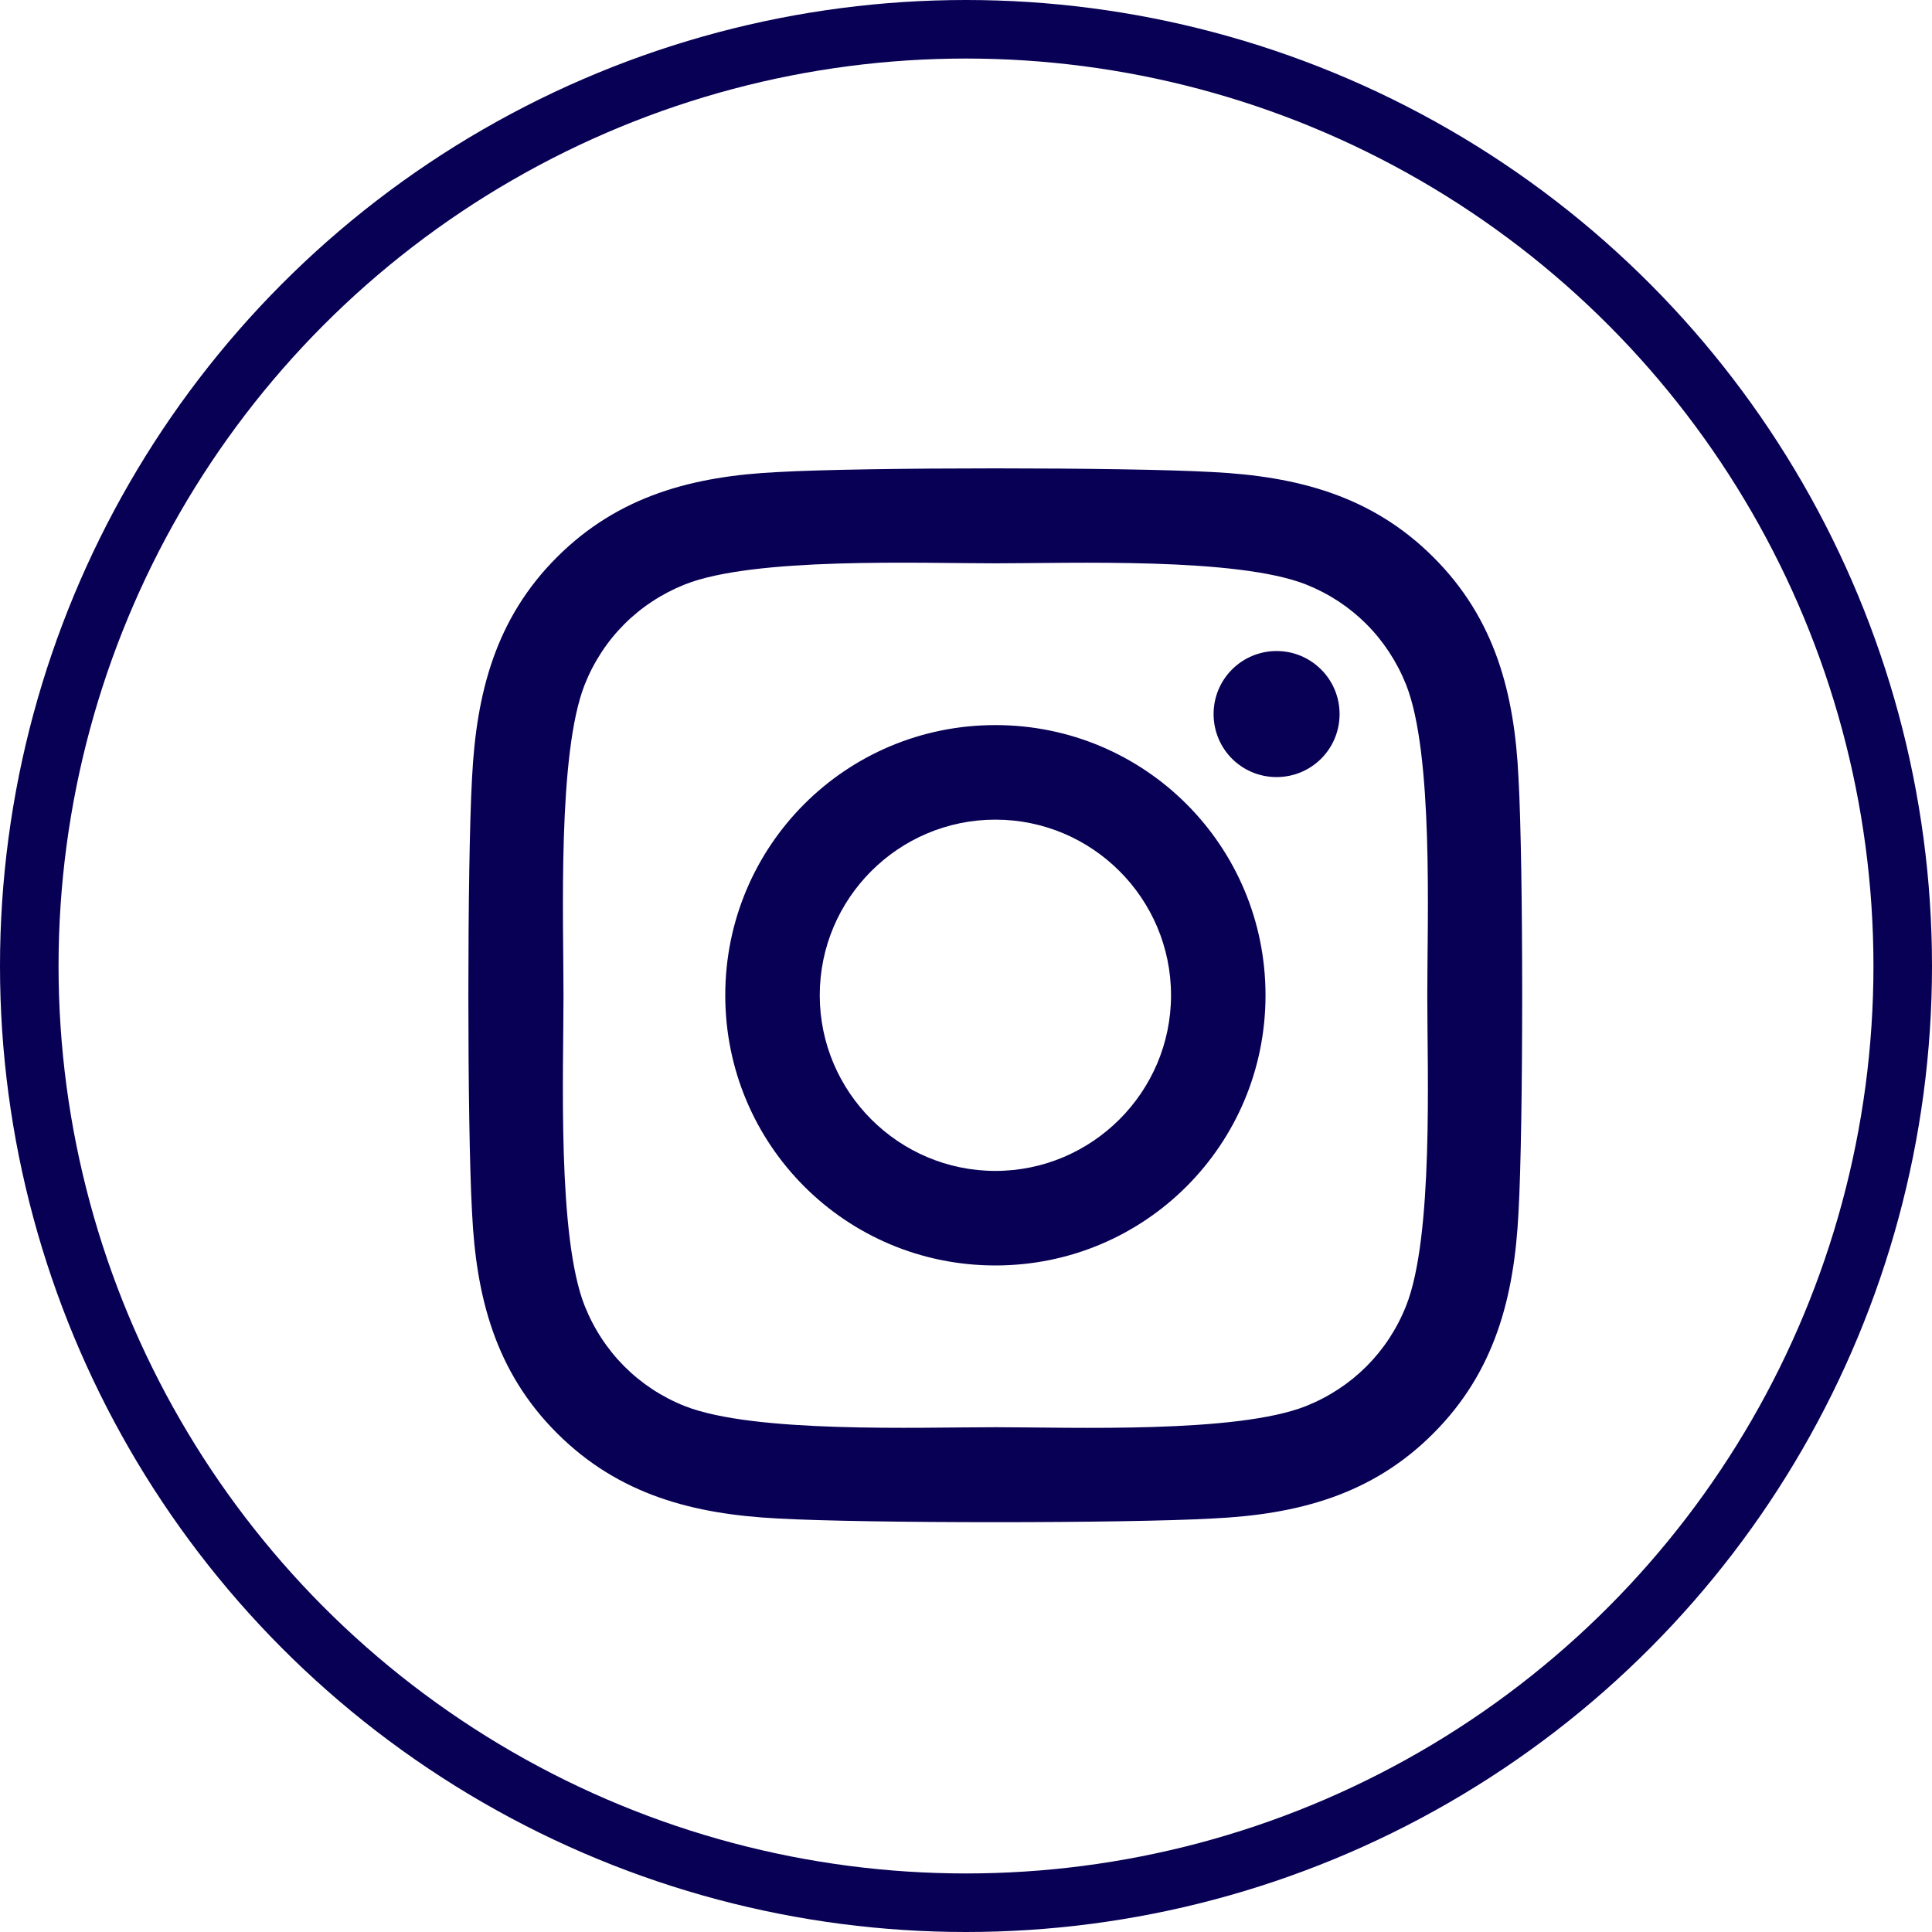
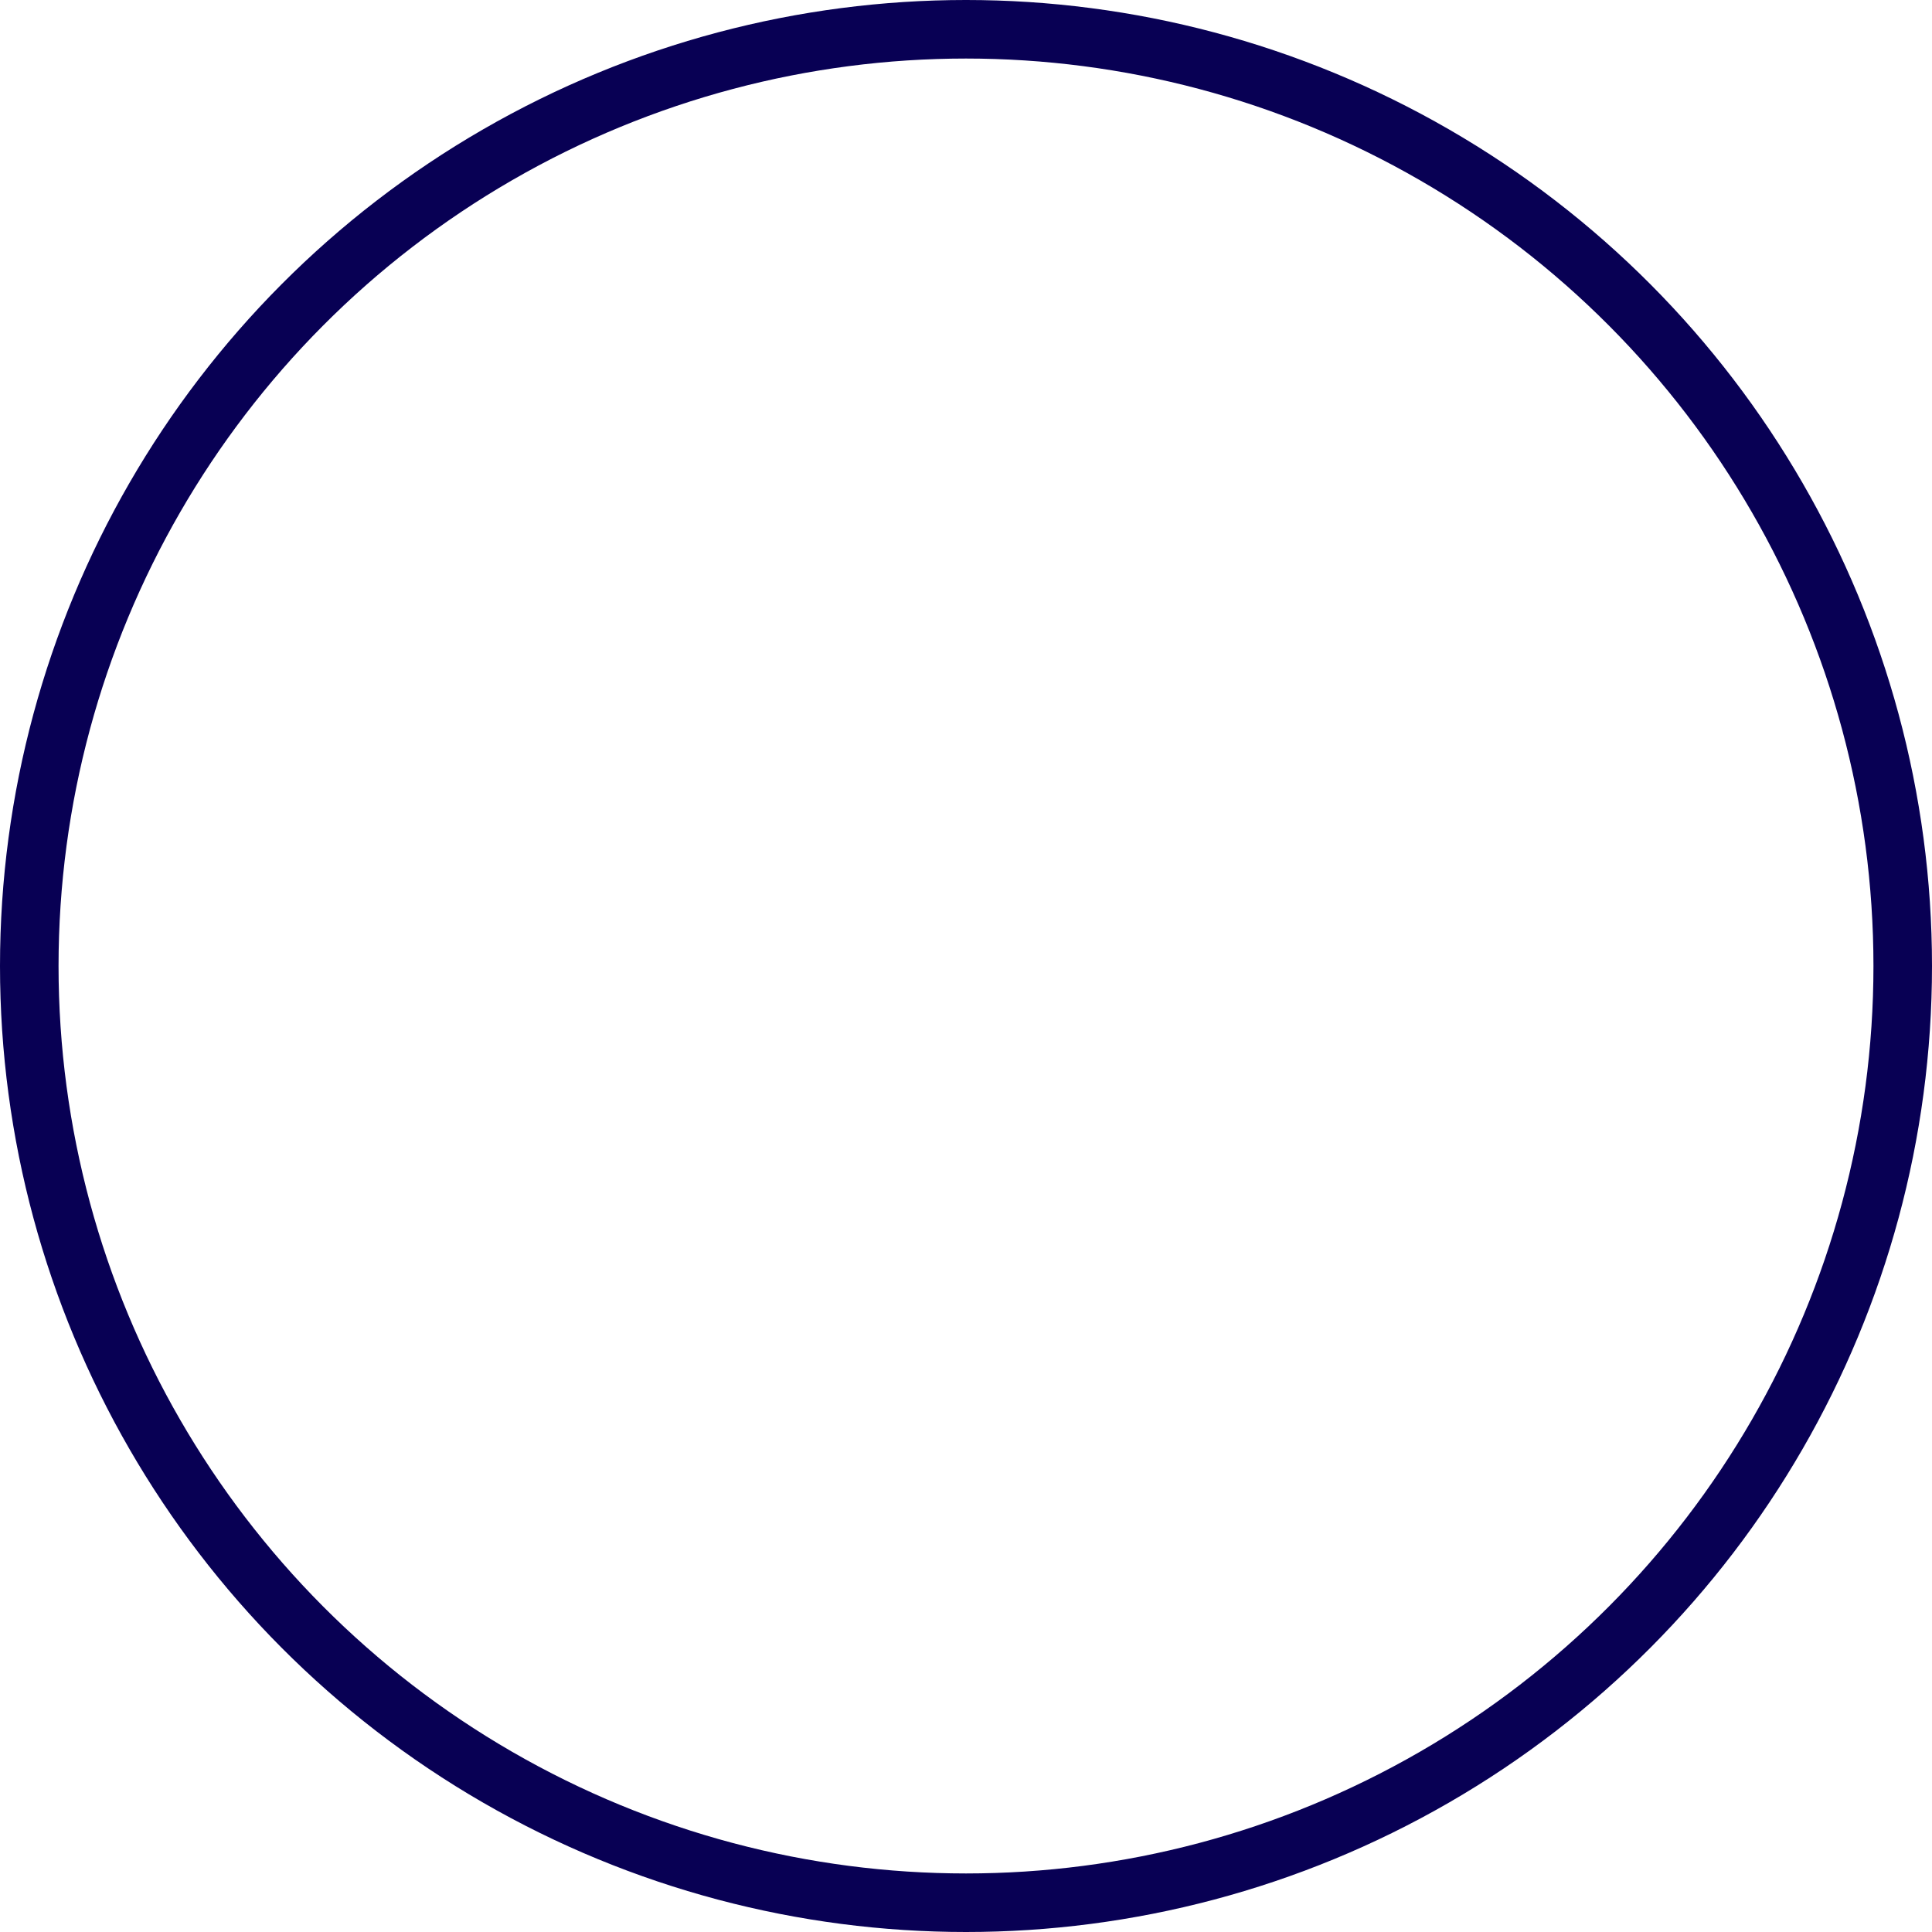
<svg xmlns="http://www.w3.org/2000/svg" width="33" height="33" viewBox="0 0 33 33" fill="none">
  <circle cx="16.5" cy="16.5" r="16" stroke="#080054" />
-   <path d="M17.002 12.385C14.448 12.385 12.388 14.445 12.388 17C12.388 19.555 14.448 21.615 17.002 21.615C19.556 21.615 21.616 19.555 21.616 17C21.616 14.445 19.556 12.385 17.002 12.385ZM17.002 20C15.352 20 14.002 18.655 14.002 17C14.002 15.345 15.348 14 17.002 14C18.656 14 20.002 15.345 20.002 17C20.002 18.655 18.652 20 17.002 20ZM22.881 12.196C22.881 12.795 22.399 13.273 21.805 13.273C21.206 13.273 20.729 12.791 20.729 12.196C20.729 11.602 21.21 11.12 21.805 11.12C22.399 11.12 22.881 11.602 22.881 12.196ZM25.937 13.289C25.869 11.847 25.539 10.57 24.483 9.517C23.431 8.465 22.154 8.136 20.712 8.063C19.227 7.979 14.773 7.979 13.288 8.063C11.85 8.132 10.573 8.461 9.517 9.513C8.461 10.566 8.136 11.843 8.063 13.285C7.979 14.771 7.979 19.225 8.063 20.711C8.132 22.153 8.461 23.43 9.517 24.483C10.573 25.535 11.846 25.864 13.288 25.937C14.773 26.021 19.227 26.021 20.712 25.937C22.154 25.869 23.431 25.539 24.483 24.483C25.535 23.43 25.864 22.153 25.937 20.711C26.021 19.225 26.021 14.775 25.937 13.289ZM24.017 22.306C23.704 23.093 23.098 23.7 22.307 24.017C21.122 24.487 18.311 24.378 17.002 24.378C15.693 24.378 12.878 24.483 11.697 24.017C10.91 23.704 10.304 23.097 9.987 22.306C9.517 21.121 9.625 18.309 9.625 17C9.625 15.691 9.521 12.875 9.987 11.694C10.3 10.907 10.906 10.3 11.697 9.983C12.882 9.513 15.693 9.622 17.002 9.622C18.311 9.622 21.126 9.517 22.307 9.983C23.094 10.296 23.7 10.903 24.017 11.694C24.487 12.879 24.379 15.691 24.379 17C24.379 18.309 24.487 21.125 24.017 22.306Z" fill="#080054" />
</svg>